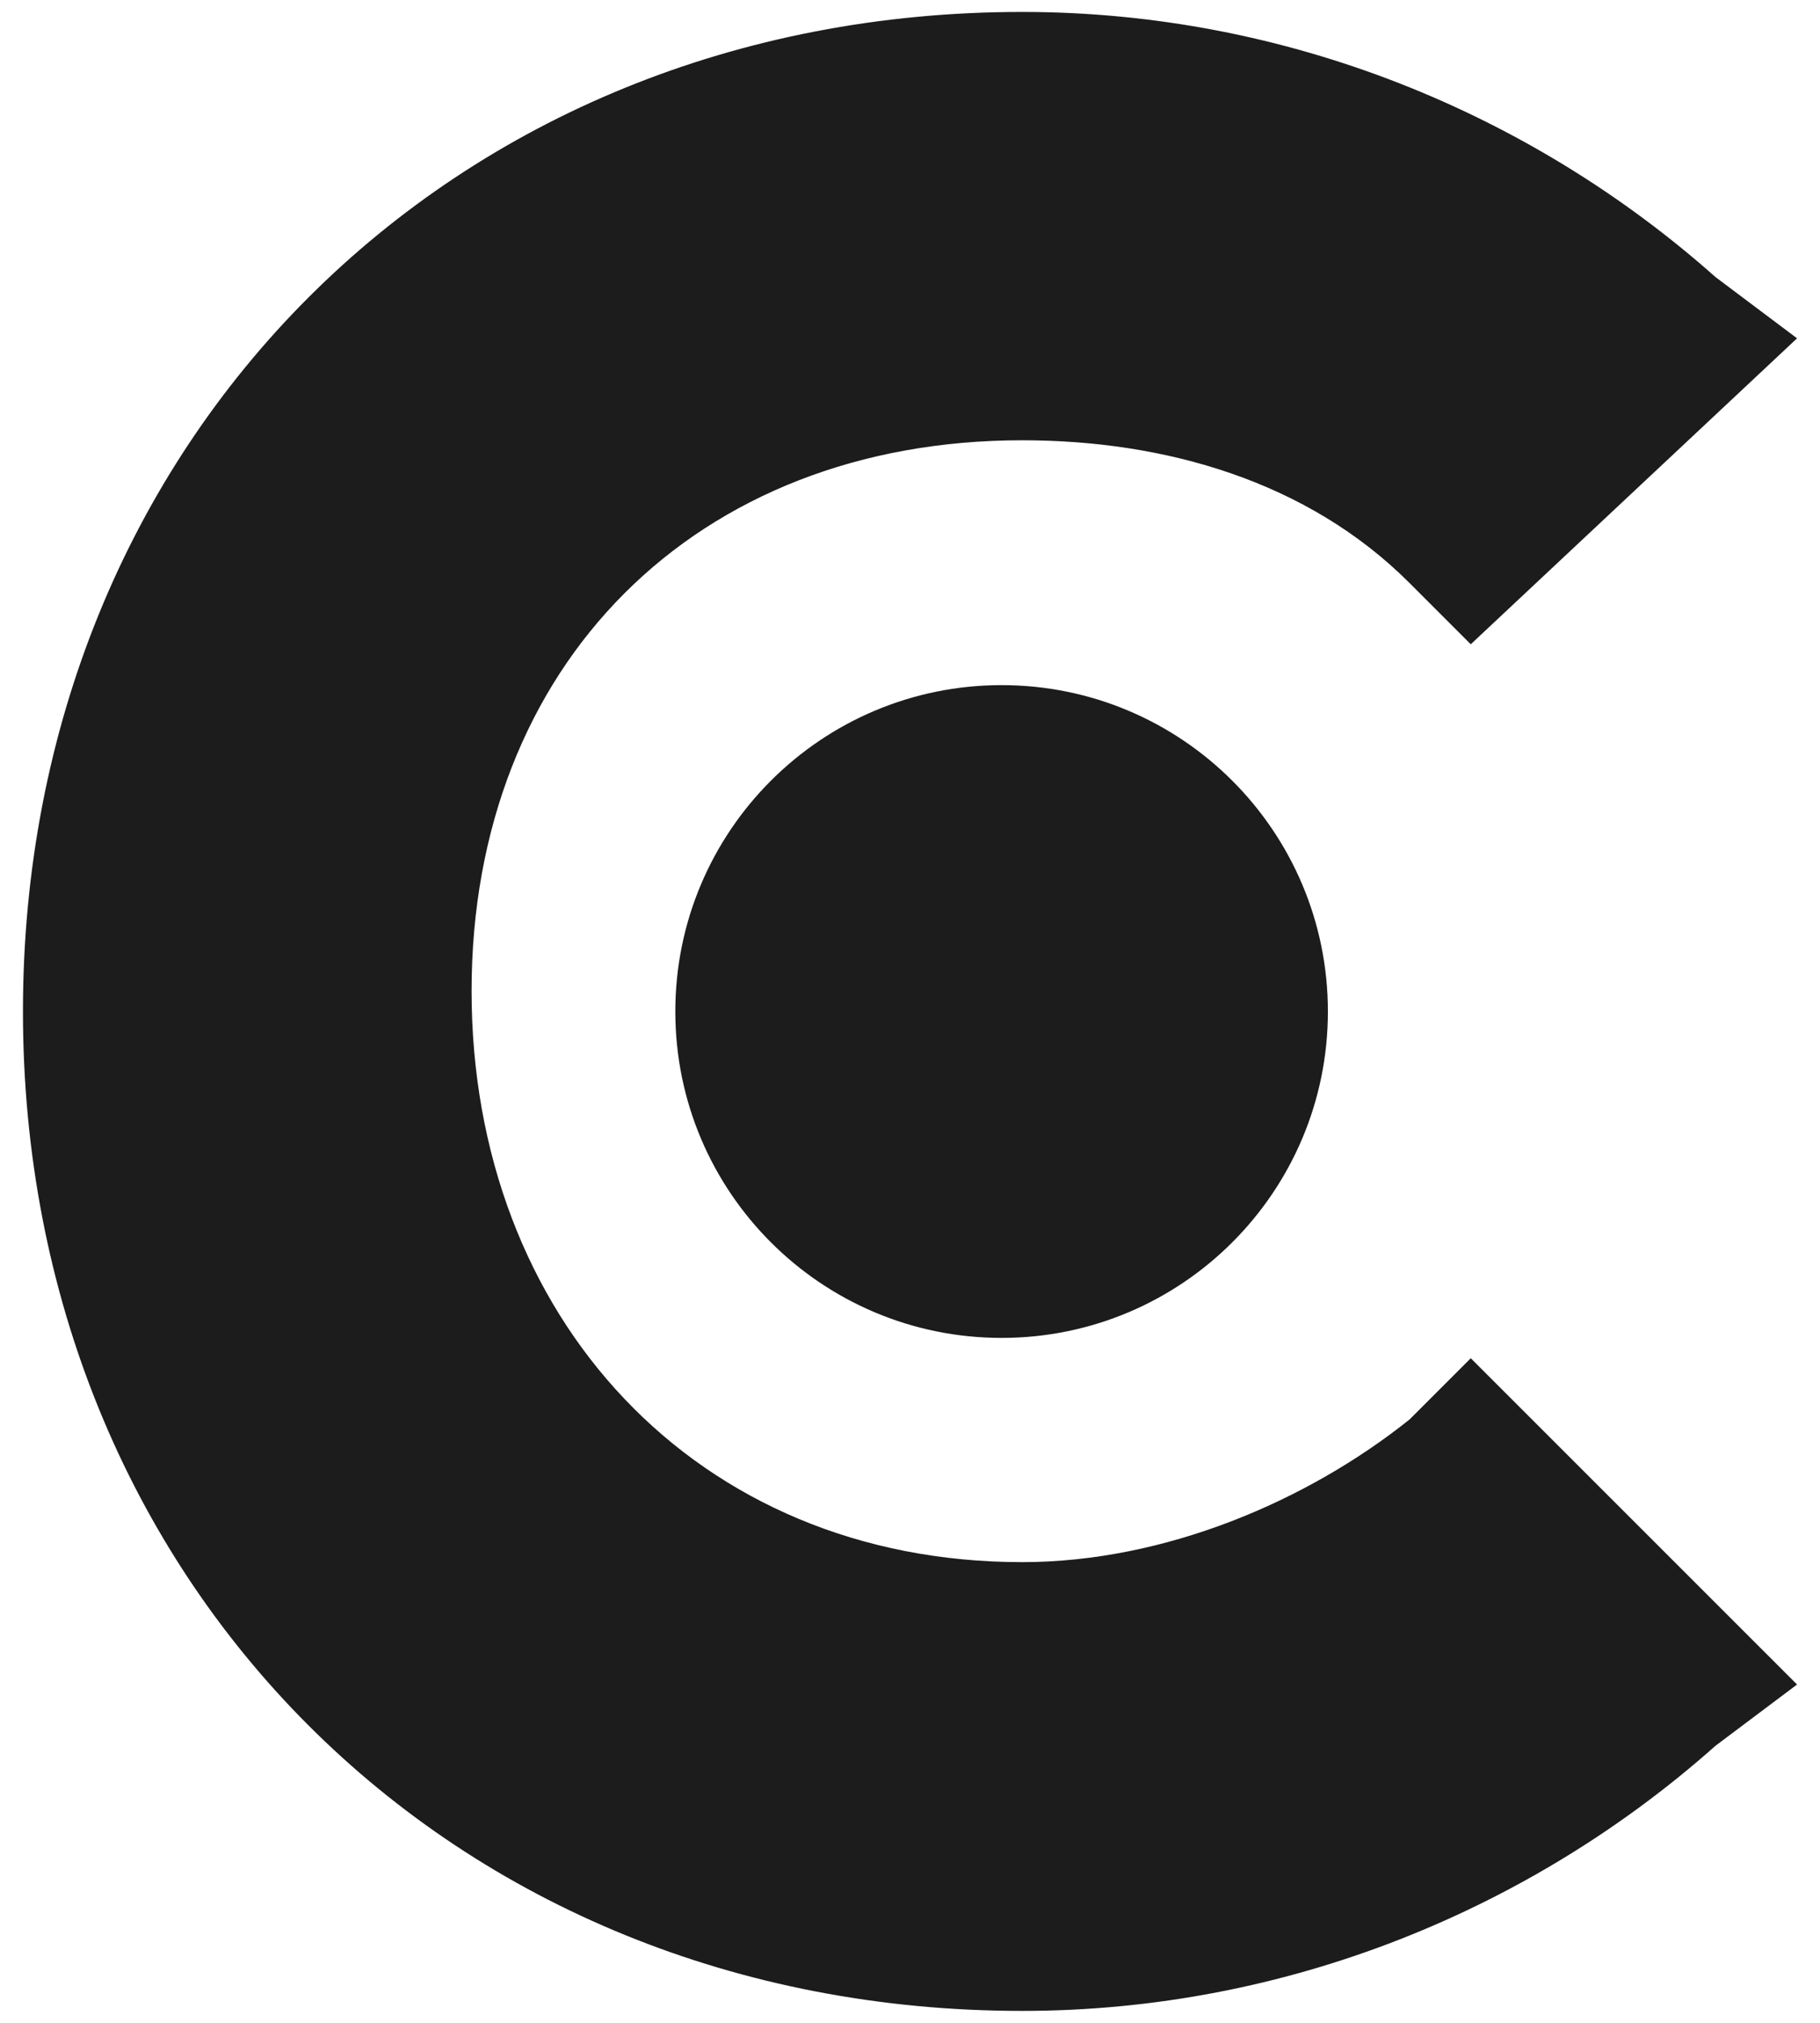
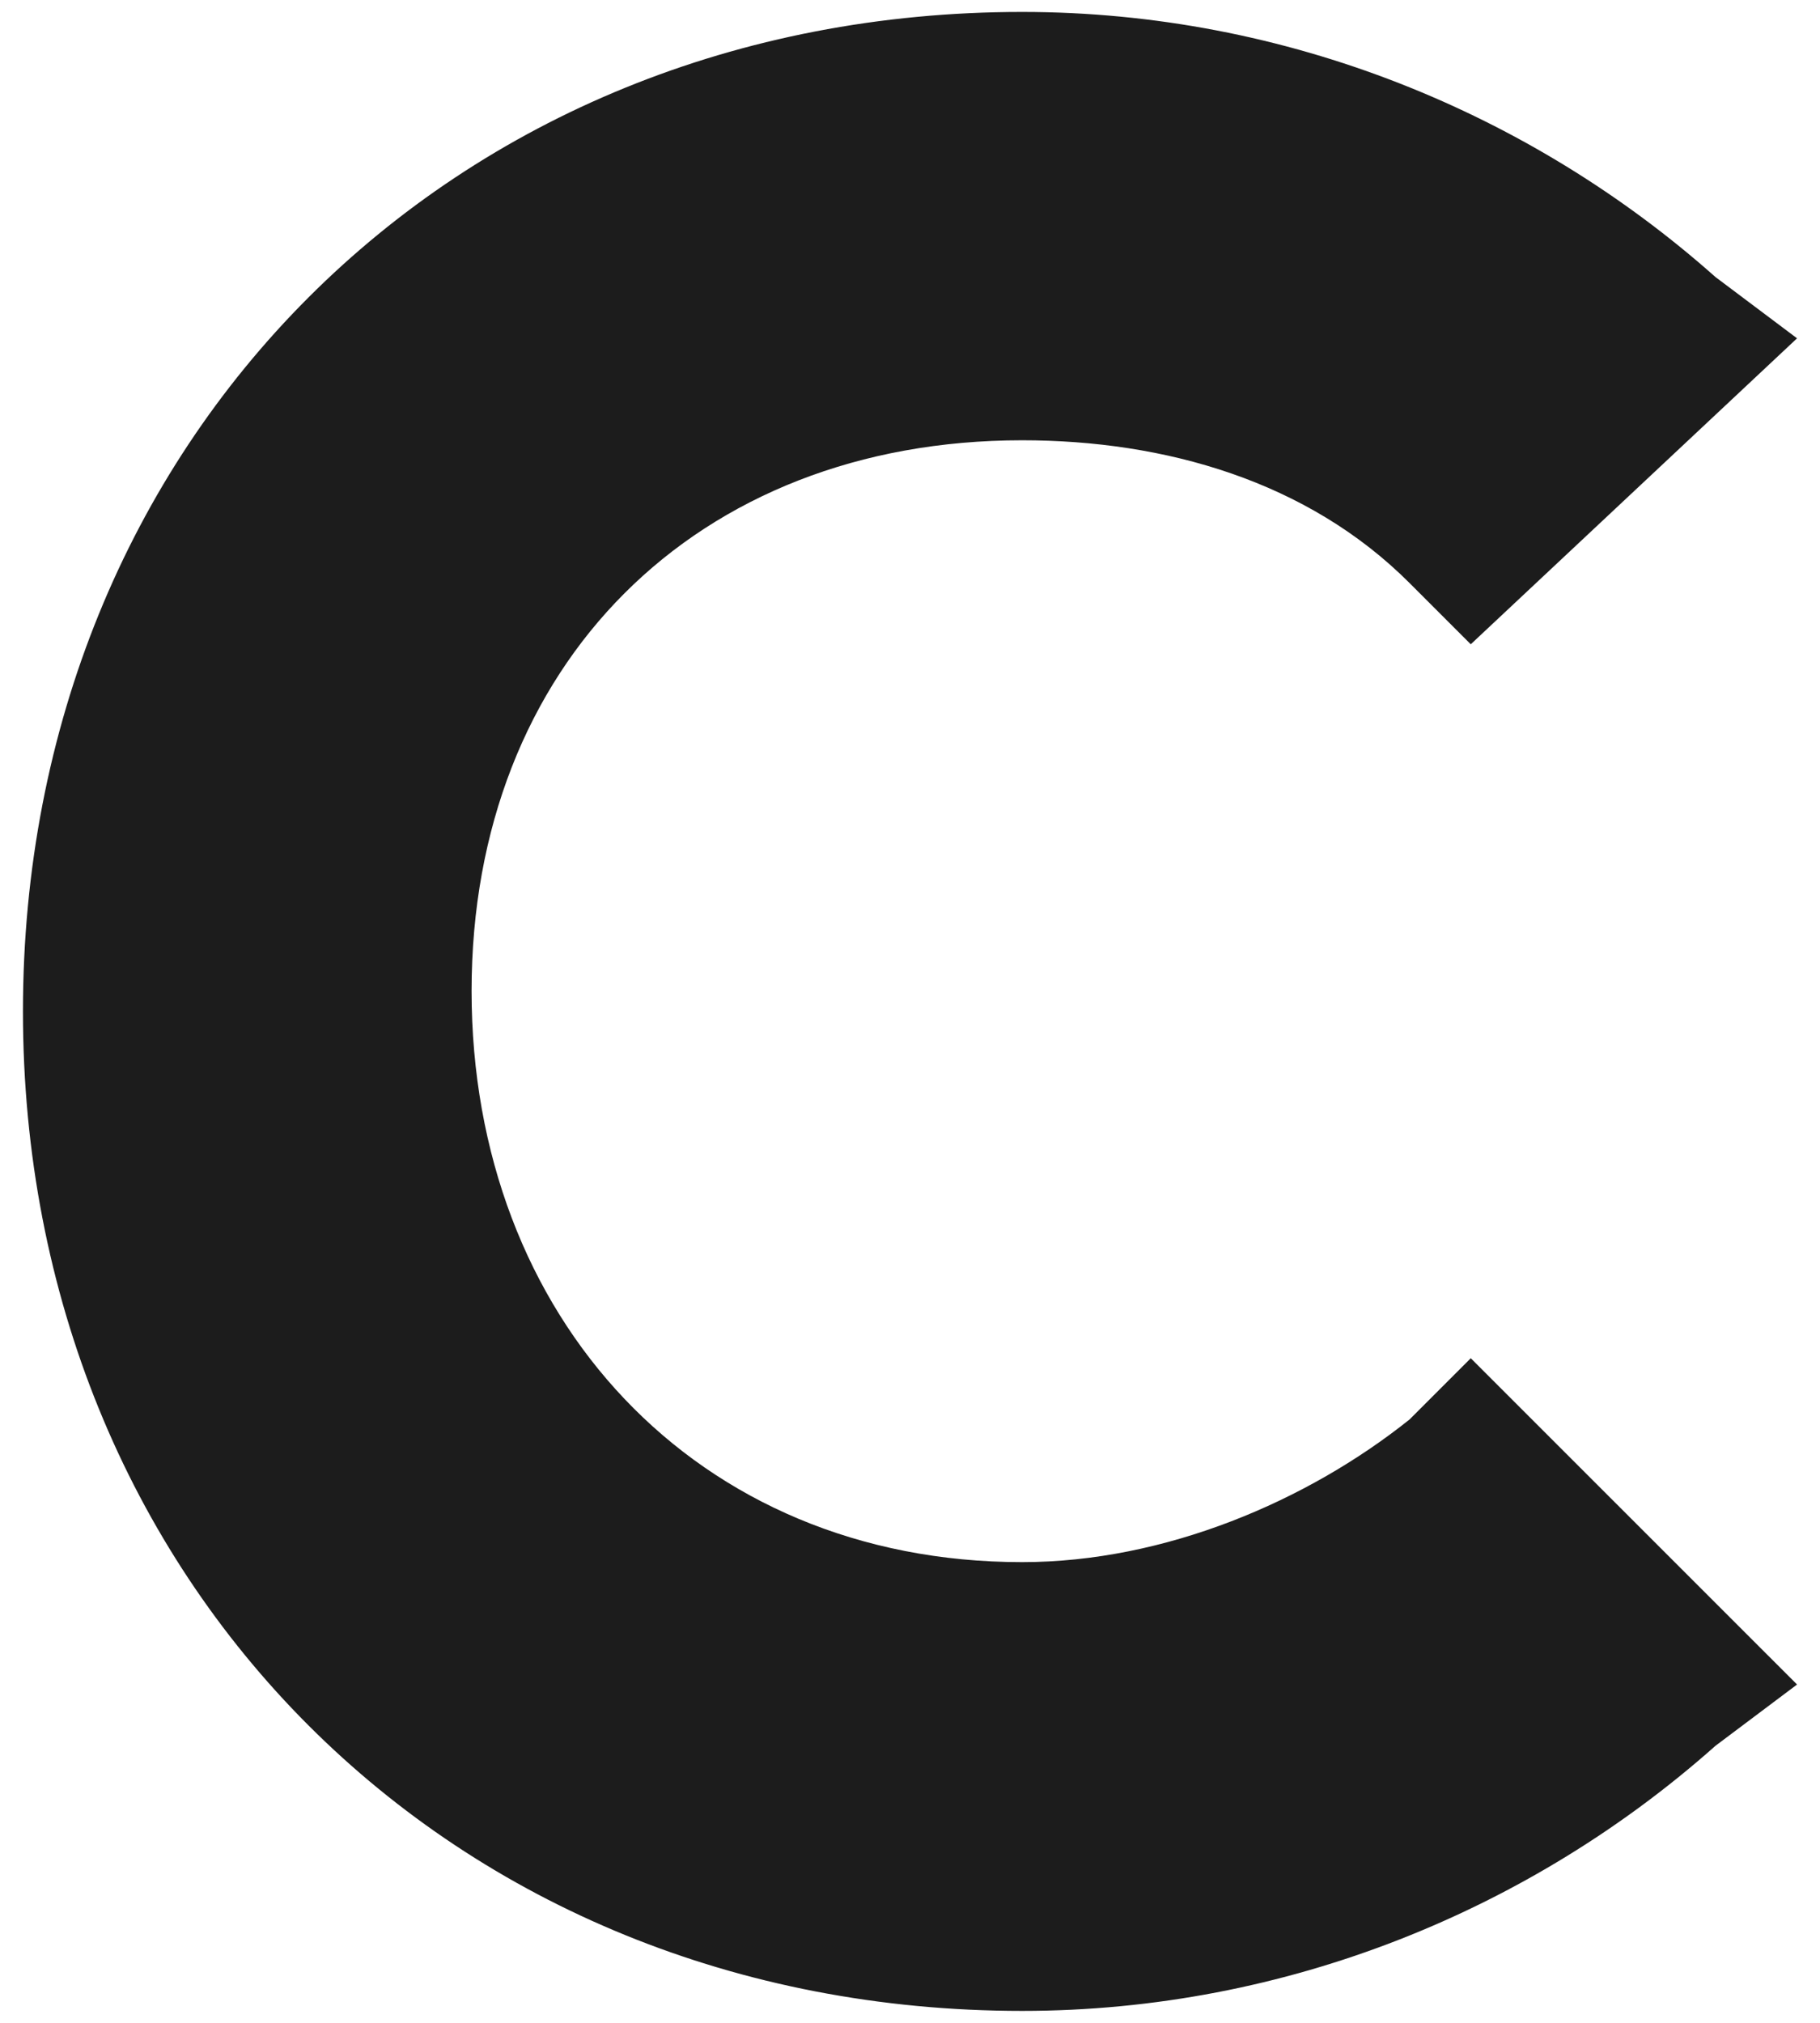
<svg xmlns="http://www.w3.org/2000/svg" width="18" height="20" viewBox="0 0 18 20" fill="none">
  <path d="M13.941 14.034C12.933 14.84 11.521 15.445 10.109 15.445C6.883 15.445 4.664 13.025 4.664 9.798C4.664 6.571 6.883 4.353 10.109 4.353C11.521 4.353 12.933 4.756 13.941 5.765L14.546 6.37L17.773 3.345L16.966 2.739C15.151 1.126 12.731 0.118 10.109 0.118C4.462 0.118 0.227 4.353 0.227 10C0.227 15.647 4.462 19.882 10.109 19.882C12.731 19.882 15.151 18.874 16.966 17.261L17.773 16.655L14.546 13.429L13.941 14.034Z" fill="#1C1C1C" />
-   <path d="M9.906 13.228C11.688 13.228 13.133 11.783 13.133 10.001C13.133 8.219 11.688 6.774 9.906 6.774C8.123 6.774 6.679 8.219 6.679 10.001C6.679 11.783 8.123 13.228 9.906 13.228Z" fill="#1C1C1C" />
</svg>